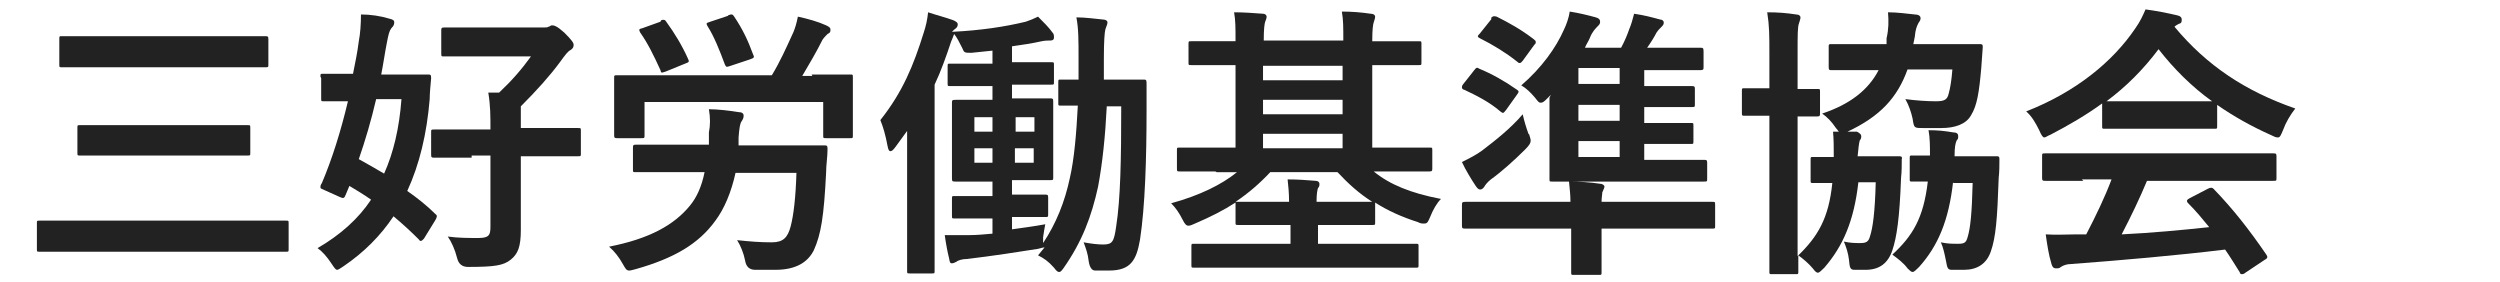
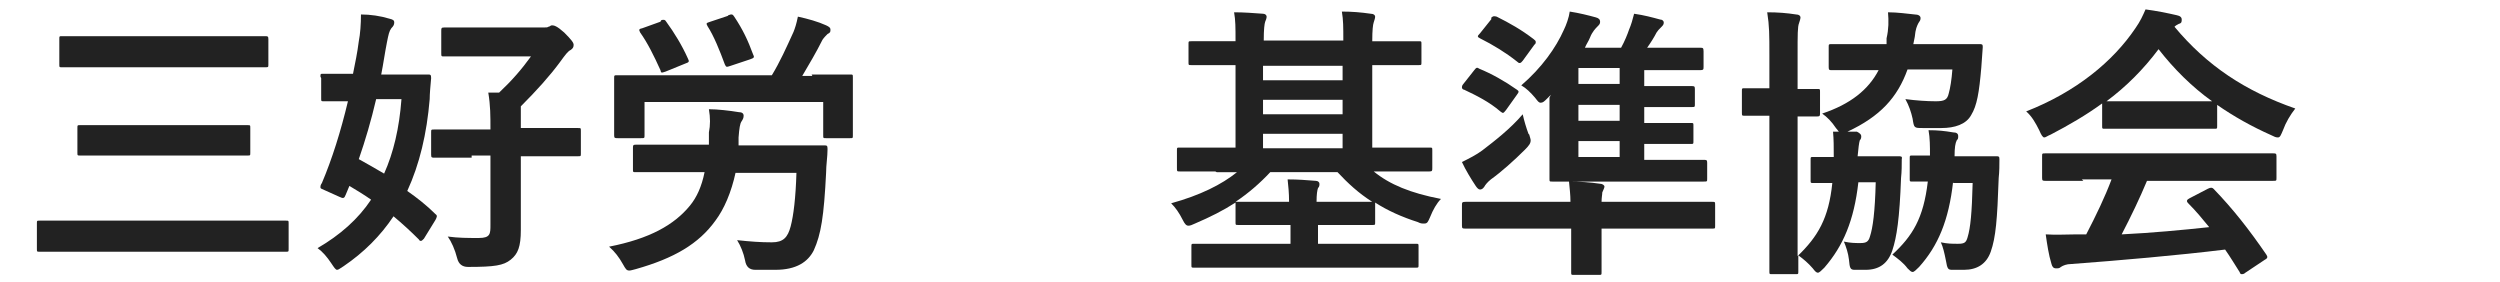
<svg xmlns="http://www.w3.org/2000/svg" id="_レイヤー_1" data-name=" レイヤー 1" version="1.1" viewBox="0 0 345.6 39">
  <defs>
    <style>
      .cls-1 {
        fill: #222;
        stroke-width: 0px;
      }

      .cls-2 {
        isolation: isolate;
      }
    </style>
  </defs>
  <g id="_グループ_1850" data-name=" グループ 1850">
    <g id="_三好労働基準協会" data-name=" 三好労働基準協会" class="cls-2">
      <g class="cls-2">
        <g class="cls-2">
          <g class="cls-2">
            <path class="cls-1" d="M10.5,34.8c-3.5,0-4.7,0-5,0-.4,0-.4,0-.4-.4v-3.5c0-.4,0-.4.4-.4s1.5,0,5,0h24.1c3.5,0,4.7,0,4.9,0,.4,0,.4,0,.4.4v3.5c0,.4,0,.4-.4.4s-1.4,0-4.9,0H10.5ZM14,9.3c-3.8,0-5.1,0-5.4,0-.4,0-.4,0-.4-.4v-3.5c0-.4,0-.4.4-.4s1.5,0,5.4,0h17.2c3.8,0,5.1,0,5.4,0,.4,0,.5,0,.5.4v3.5c0,.4,0,.4-.5.4s-1.5,0-5.4,0H14ZM16.5,21.5c-3.8,0-5.1,0-5.4,0-.4,0-.4,0-.4-.4v-3.4c0-.4,0-.4.4-.4s1.6,0,5.4,0h12.3c3.8,0,5.1,0,5.4,0,.4,0,.4,0,.4.4v3.4c0,.4,0,.4-.4.4s-1.6,0-5.4,0h-12.3Z" />
            <path class="cls-1" d="M44.3,10.6c0-.4,0-.4.4-.4s1.2,0,4.1,0c.3-1.5.6-2.9.8-4.5.2-1,.3-2.4.3-3.7,1.3,0,2.7.2,4,.6.4.1.6.2.6.5s-.1.5-.4.8c-.3.4-.4.9-.6,1.9-.3,1.5-.5,3-.8,4.5h2c3.1,0,4.2,0,4.4,0,.4,0,.5,0,.5.5-.1,1.1-.2,2.2-.2,2.9-.4,4.8-1.4,9-3.1,12.7,1.3.9,2.7,2,3.9,3.2.3.2.2.4,0,.8l-1.6,2.6c-.2.2-.3.3-.4.3s-.2,0-.3-.2c-1.1-1.1-2.3-2.2-3.5-3.2-1.8,2.7-4.1,5-6.9,6.9-.5.3-.7.5-.9.5s-.4-.3-.8-.9c-.6-.9-1.2-1.6-1.9-2.1,3.1-1.8,5.6-4,7.4-6.7-1-.7-2-1.3-3-1.9l-.5,1.2c-.2.5-.3.6-.9.3l-2-.9c-.4-.2-.6-.2-.6-.4s0-.3.2-.6c1.4-3.3,2.6-7.1,3.6-11.3-2.2,0-3.1,0-3.3,0-.4,0-.4,0-.4-.4v-2.8ZM52,13.7c-.7,3-1.5,5.7-2.4,8.3,1.1.6,2.3,1.3,3.5,2,1.3-2.9,2.1-6.3,2.4-10.3h-3.5ZM65.2,21.8c-3.6,0-4.9,0-5.1,0-.4,0-.5,0-.5-.4v-3.1c0-.4,0-.4.5-.4s1.5,0,5.1,0h2.6c0-1.9,0-3.3-.3-5.1h1.5c1.8-1.7,3.1-3.2,4.4-5h-7.2c-3.4,0-4.6,0-4.8,0-.4,0-.4,0-.4-.5v-3c0-.4,0-.5.4-.5s1.4,0,4.8,0h8.9c.4,0,.6,0,.7-.1.2,0,.3-.2.5-.2.3,0,.7.1,1.7,1,1,1,1.3,1.4,1.3,1.7s-.1.5-.4.7c-.4.2-.7.6-1.5,1.7-1.4,1.9-3.2,3.9-5.4,6.1,0,.5,0,1.1,0,2.3v.7h2.8c3.7,0,4.9,0,5.1,0,.4,0,.4,0,.4.4v3.1c0,.4,0,.4-.4.4s-1.5,0-5.1,0h-2.8v4.3c0,2.9,0,4.5,0,5.9,0,2.3-.4,3.3-1.4,4.1s-2.2,1-5.9,1q-1.2,0-1.5-1.2c-.3-1.2-.8-2.3-1.3-3,1.5.2,2.7.2,4.3.2s1.6-.6,1.6-1.8v-9.6h-2.6Z" />
            <path class="cls-1" d="M101.7,23.8c-.6,2.8-1.6,5.1-2.8,6.7-2.3,3.2-5.7,5.2-11,6.7-.4.1-.7.2-.9.2-.4,0-.5-.2-.9-.9-.5-.9-1.1-1.7-1.9-2.4,5.6-1.1,9-3,11.2-5.7.9-1.1,1.6-2.6,2-4.6h-4.1c-3.9,0-5.2,0-5.4,0-.4,0-.4,0-.4-.4v-2.9c0-.4,0-.5.4-.5s1.5,0,5.4,0h4.7v-1.7c.2-1,.2-2,0-3.2,1.2,0,2.9.2,4.1.4.5,0,.7.2.7.5s-.1.5-.3.8c-.2.3-.3.9-.4,2.2v1.1c0,0,6.4,0,6.4,0,3.8,0,5.2,0,5.4,0,.4,0,.5,0,.5.5,0,1.1-.2,2.2-.2,3.3-.3,6-.7,8.5-1.7,10.7-.8,1.6-2.4,2.7-5.3,2.7s-1.9,0-2.8,0q-1.2,0-1.4-1.3c-.2-1-.6-2-1.1-2.8,1.9.2,3.2.3,4.8.3s2.2-.7,2.6-2.2c.4-1.5.7-4,.8-7.4h-8.5ZM112.2,10.3c3.7,0,5,0,5.3,0,.4,0,.4,0,.4.4s0,.9,0,2v1.7c0,3.4,0,4,0,4.3,0,.4,0,.4-.4.4h-3.3c-.4,0-.4,0-.4-.4v-4.6h-24.7v4.6c0,.4,0,.4-.5.4h-3.2c-.4,0-.5,0-.5-.4s0-.8,0-4.3v-1.3c0-1.4,0-2,0-2.3,0-.4,0-.4.5-.4s1.6,0,5.2,0h16.1c1.1-1.8,2-3.8,3-6,.2-.5.4-1.1.6-2.1,1.4.3,2.8.7,3.9,1.2.4.2.6.3.6.6s0,.4-.4.6c-.2.2-.5.5-.7.8-.9,1.8-1.8,3.3-2.8,5h1.4ZM91.4,2.8q.5-.2.7.2c1.1,1.5,2.2,3.3,3,5.1.2.4.2.5-.4.7l-2.7,1.1c-.6.2-.6.2-.7-.2-.9-2-1.8-3.8-2.8-5.2-.2-.4-.2-.5.3-.6l2.5-.9ZM100.7,2.1c.5-.2.6-.1.8.2,1.2,1.8,1.9,3.3,2.6,5.2.2.4.2.5-.4.7l-2.7.9c-.6.2-.6.2-.8-.2-.7-1.9-1.5-3.9-2.4-5.3-.2-.4-.2-.4.4-.6l2.4-.8Z" />
-             <path class="cls-1" d="M154.4,11c2.6,0,3.4,0,3.6,0,.4,0,.5,0,.5.5,0,1.3,0,2.5,0,3.7,0,6.7-.2,13.3-.9,17.9-.5,2.9-1.3,4.3-4.3,4.3s-1.3,0-1.9,0q-.7,0-.9-1.3c-.1-1-.4-1.8-.7-2.6,1.1.2,2,.3,2.7.3,1.3,0,1.5-.4,1.8-2.5.6-3.8.7-9.3.7-16.6h-2c-.2,4.1-.6,7.9-1.2,11.1-.9,4.1-2.2,7.6-4.8,11.3-.3.4-.4.5-.6.5s-.4-.2-.7-.6c-.8-.9-1.4-1.3-2.2-1.7l.9-1.1c-.2,0-.5.1-.9.2-2.5.4-6.4,1-9.8,1.4-.7,0-1.3.2-1.5.4-.1,0-.3.2-.6.2s-.3-.2-.4-.7c-.2-.8-.4-1.8-.6-3.2,1.1,0,2.2,0,3.5,0,.9,0,2-.1,3.1-.2v-2.1h-1.2c-2.9,0-3.8,0-4,0-.4,0-.4,0-.4-.4v-2.3c0-.4,0-.4.4-.4s1.1,0,4,0h1.2v-2h-.9c-3,0-3.9,0-4.2,0-.4,0-.5,0-.5-.4s0-1.1,0-3.2v-4c0-2.1,0-3,0-3.3s0-.4.5-.4,1.2,0,4.2,0h.9v-1.9h-1.5c-3.1,0-4.1,0-4.3,0-.4,0-.4,0-.4-.4v-2.3c0-.4,0-.4.4-.4s1.3,0,4.3,0h1.5v-1.8c-.9.1-1.9.2-2.9.3-1,0-1,0-1.3-.7-.4-.8-.7-1.4-1.1-1.9-.1.2-.2.6-.4,1-.7,2.1-1.4,4.1-2.3,6v19.8c0,3.8,0,5.8,0,5.9,0,.4,0,.4-.4.4h-3c-.4,0-.4,0-.4-.4s0-2.1,0-5.9v-8.9c0-1.3,0-3,0-4.5l-1.6,2.2c-.3.4-.5.6-.7.6s-.3-.2-.4-.7c-.3-1.6-.6-2.6-1-3.6,3.1-3.9,4.6-7.6,6-12.1.3-.9.5-1.8.6-2.8,1.2.4,2.4.7,3.5,1.1.4.2.6.3.6.6s-.2.5-.5.7c0,0-.2.2-.3.3,4-.2,7.3-.7,10.2-1.4.6-.2,1.1-.4,1.7-.7.8.8,1.5,1.5,2,2.2.2.2.2.4.2.7s-.2.4-.5.4-.7,0-1.2.1c-1.3.3-2.7.5-4.1.7v2.2h1.1c3.1,0,4.1,0,4.3,0,.4,0,.4,0,.4.4v2.3c0,.4,0,.4-.4.4s-1.3,0-4.3,0h-1.1v1.9h1c3,0,3.9,0,4.2,0,.4,0,.5,0,.5.4s0,1.1,0,3.3v4c0,2,0,3,0,3.2,0,.4,0,.4-.5.4s-1.2,0-4.2,0h-1v2h.5c2.9,0,3.8,0,4,0,.4,0,.5,0,.5.4v2.3c0,.4,0,.4-.5.4s-1.1,0-4,0h-.5v1.7c1.4-.2,3-.4,4.6-.7-.1.5-.2,1.1-.3,1.8v.8c1.8-2.7,3-5.7,3.7-9,.6-2.6.9-6.1,1.1-10-1.6,0-2.1,0-2.3,0-.4,0-.4,0-.4-.4v-2.8c0-.4,0-.4.4-.4s.8,0,2.4,0c0-1,0-2,0-3,0-2.4,0-4.1-.3-5.6,1.2,0,2.7.2,3.7.3.4,0,.6.2.6.4,0,.3-.2.6-.3,1-.1.4-.2,1.6-.2,4s0,1.9,0,2.9h1.4ZM137.2,18.2v-2h-2.5v2h2.5ZM137.2,22.5v-2h-2.5v2h2.5ZM140.4,16.2v2h2.6v-2h-2.6ZM142.9,20.5h-2.6v2h2.6v-2Z" />
            <path class="cls-1" d="M168,23.7c-3.5,0-4.7,0-4.9,0-.4,0-.4,0-.4-.5v-2.4c0-.4,0-.4.4-.4s1.4,0,4.9,0h2.8v-11.4h-.9c-3.7,0-5,0-5.2,0-.4,0-.4,0-.4-.4v-2.5c0-.4,0-.4.4-.4s1.5,0,5.2,0h.9c0-1.9,0-2.9-.2-4,1.4,0,2.6.1,4,.2.3,0,.5.2.5.4s-.1.5-.2.7c-.1.3-.2,1-.2,2.6h11c0-1.9,0-2.8-.2-4,1.4,0,2.6.1,4,.3.4,0,.6.2.6.4s-.1.5-.2.8c-.1.3-.2,1-.2,2.6h1.2c3.7,0,5,0,5.2,0,.4,0,.4,0,.4.4v2.5c0,.4,0,.4-.4.4s-1.5,0-5.2,0h-1.2v11.4h3c3.5,0,4.7,0,4.9,0,.4,0,.4,0,.4.4v2.4c0,.4,0,.5-.4.5s-1.4,0-4.9,0h-2.8c2.2,1.8,5.1,3,9.3,3.8-.6.6-1.1,1.5-1.5,2.5-.3.7-.4.9-.8.9s-.5,0-.9-.2c-2.2-.7-4.2-1.6-5.9-2.7,0,0,0,.2,0,.3v2.4c0,.4,0,.4-.4.4s-1.5,0-5,0h-2.5v2.6h8.2c3.8,0,5,0,5.3,0,.4,0,.4,0,.4.4v2.5c0,.4,0,.4-.4.4s-1.5,0-5.3,0h-20c-3.7,0-5,0-5.3,0-.4,0-.4,0-.4-.4v-2.5c0-.4,0-.4.4-.4s1.5,0,5.3,0h8v-2.6h-2.2c-3.5,0-4.7,0-5,0-.4,0-.4,0-.4-.4v-2.7c-1.7,1.1-3.5,2-5.6,2.9-.4.2-.7.3-.9.3-.3,0-.5-.2-.8-.8-.5-1-1-1.7-1.6-2.3,4-1.1,7-2.6,9.1-4.3h-2.8ZM171,27.9c.2,0,1.4,0,5,0h2.2c0-1.3-.1-2.1-.2-3.1,1.5,0,2.6.1,3.9.2.3,0,.5.2.5.4s0,.4-.2.6c-.1.3-.2.8-.2,1.9h2.5c3.5,0,4.7,0,5,0h.2c-1.9-1.2-3.4-2.6-4.8-4.1h-9.3c-1.4,1.5-3,2.9-4.8,4.1h.2ZM185.6,11.1v-2h-11v2h11ZM185.6,15.8v-2h-11v2h11ZM185.6,20.5v-2h-11v2h11Z" />
            <path class="cls-1" d="M203.8,9.7c.3-.4.4-.4.7-.2,1.7.7,3.5,1.7,5.2,2.9.3.2.3.3,0,.7l-1.5,2.1c-.4.5-.4.5-.8.2-1.5-1.3-3.3-2.2-5-3-.2,0-.3-.2-.3-.3s0-.3.2-.5l1.5-1.9ZM217.1,27.9c0-1-.1-1.7-.2-2.8,1.5,0,2.9.1,4.3.3.3,0,.6.2.6.4s-.2.5-.3.8c0,.3-.1.7-.1,1.3h10.3c3.5,0,4.7,0,5,0,.4,0,.4,0,.4.5v2.8c0,.4,0,.4-.4.4s-1.5,0-5,0h-10.3v1.5c0,3,0,4.3,0,4.5,0,.4,0,.4-.4.4h-3.4c-.4,0-.4,0-.4-.4s0-1.5,0-4.5v-1.5h-9.7c-3.5,0-4.7,0-4.9,0-.4,0-.5,0-.5-.4v-2.8c0-.4,0-.5.5-.5s1.4,0,4.9,0h9.7ZM211.4,18.6c.1.4.2.6.2.8,0,.4-.2.7-.8,1.3-1.5,1.5-3.3,3.1-4.7,4.1-.5.4-.8.8-.9,1-.2.3-.4.4-.6.4s-.4-.2-.6-.5c-.6-.9-1.4-2.2-1.9-3.3,1-.5,2-1,2.8-1.6,1.7-1.3,3.9-3,5.6-5,.2.9.5,1.9.8,2.7ZM206.1,2.5c.3-.3.4-.3.8-.2,1.8.9,3.4,1.8,5.1,3.1.2.2.3.2.3.4s0,.2-.2.4l-1.6,2.2c-.3.4-.5.4-.8.1-1.5-1.2-3.3-2.3-5.1-3.2-.4-.2-.4-.3,0-.7l1.6-2ZM214.4,13.1c-.2.2-.4.4-.5.5-.4.4-.6.6-.9.6s-.4-.2-.8-.7c-.6-.7-1.2-1.3-1.9-1.7,2.8-2.4,4.8-5.2,5.9-7.7.3-.6.7-1.7.8-2.5,1.3.2,2.5.5,3.6.8.4.1.6.3.6.6s-.1.4-.4.7c-.2.2-.7.7-1,1.5-.2.5-.5.9-.7,1.4h5c.5-.9.9-1.9,1.1-2.5.3-.7.5-1.4.7-2.2,1.4.2,2.5.5,3.6.8.3,0,.5.2.5.4,0,.3-.1.4-.4.7s-.4.4-.6.7c-.3.6-.8,1.4-1.3,2.1h2.6c3.3,0,4.5,0,4.7,0,.4,0,.5,0,.5.5v2.1c0,.4,0,.5-.5.5s-1.4,0-4.7,0h-3v2.2h1.9c3.3,0,4.3,0,4.6,0,.4,0,.5,0,.5.4v2.1c0,.4,0,.4-.5.4s-1.3,0-4.6,0h-1.9v2.2h1.8c3.3,0,4.4,0,4.6,0,.4,0,.4,0,.4.4v2.1c0,.4,0,.4-.4.4s-1.3,0-4.6,0h-1.8v2.2h3c3.7,0,5,0,5.2,0,.4,0,.5,0,.5.4v2.2c0,.4,0,.4-.5.4s-1.5,0-5.2,0h-10.4c-3.7,0-5.1,0-5.3,0-.4,0-.4,0-.4-.4s0-1.7,0-4.6v-6.6ZM223.9,11.6v-2.2h-5.7v2.2h5.7ZM223.9,16.7v-2.2h-5.7v2.2h5.7ZM223.9,21.7v-2.2h-5.7v2.2h5.7Z" />
            <path class="cls-1" d="M258.7,21.6c2.6,0,3.5,0,3.7,0,.4,0,.6,0,.5.4,0,.8,0,1.7-.1,2.6-.2,5.6-.6,8.2-1.2,10-.6,1.8-1.8,2.7-3.7,2.7s-1,0-1.5,0c-.6,0-.7-.2-.8-1.4-.1-.9-.4-1.8-.7-2.5,1,.2,1.5.2,2.3.2s1.1-.2,1.3-.9c.4-1.2.7-3.4.8-7.5h-2.4c-.6,5.3-2.1,8.8-4.7,11.8-.4.4-.7.7-.9.7s-.4-.2-.7-.6c-.6-.7-1.3-1.3-2-1.8,0,1.3,0,2.1,0,2.2,0,.4,0,.4-.4.4h-3.2c-.4,0-.4,0-.4-.4s0-2.4,0-6.9v-14.6h0c-2.4,0-3.2,0-3.4,0-.4,0-.4,0-.4-.5v-2.9c0-.4,0-.4.4-.4s.9,0,3.4,0h0v-4.6c0-2.8,0-4-.3-5.9,1.5,0,2.7.1,4,.3.4,0,.6.2.6.4s-.1.5-.2.8c-.2.5-.2,1.5-.2,4.4v4.7c1.8,0,2.4,0,2.7,0,.4,0,.4,0,.4.4v2.9c0,.4,0,.5-.4.5s-.9,0-2.7,0v19.3c2.8-2.7,4.3-5.2,4.8-10.1-1.7,0-2.4,0-2.6,0-.4,0-.4,0-.4-.4v-2.8c0-.4,0-.4.4-.4s.9,0,2.8,0c0-1.4,0-2.4-.1-3.5.3,0,.5,0,.8,0-.1-.1-.2-.3-.4-.5-.6-.9-1.2-1.5-1.9-2,3.9-1.3,6.4-3.3,7.8-6h-1.2c-3.7,0-4.9,0-5.2,0-.4,0-.5,0-.5-.4v-2.8c0-.4,0-.4.5-.4s1.5,0,5.2,0h2.3v-.8c.3-1.3.3-2.4.2-3.6,1.3,0,2.7.2,3.7.3.5,0,.8.2.8.5s-.1.4-.3.7c-.2.4-.4.8-.5,1.9l-.2,1h3.9c3.7,0,5,0,5.2,0,.4,0,.5,0,.5.4l-.2,2.8c-.3,3.5-.6,5.3-1.4,6.6-.7,1.3-2.3,1.8-4.1,1.8s-1.8,0-2.6,0c-1.2,0-1.2,0-1.4-1.3-.2-.9-.5-1.8-1-2.7,1.5.2,3,.3,4.2.3s1.6-.2,1.8-1.1c.2-.7.4-1.9.5-3.3h-6.2c-1.4,3.9-3.8,6.5-8.3,8.6h1.3c.4.2.6.4.6.6s0,.4-.2.6c-.1.3-.2,1.1-.3,2.2h1.6ZM270,25.1c-.6,5.4-2.1,8.9-4.7,11.8-.4.4-.7.7-.9.7s-.4-.2-.7-.5c-.6-.8-1.3-1.3-2.1-1.9,2.8-2.6,4.3-5,4.9-10.1-1.5,0-2,0-2.1,0-.4,0-.4,0-.4-.4v-2.8c0-.4,0-.4.4-.4s.7,0,2.4,0c0-1.3,0-2.4-.2-3.5,1.3,0,2.2.1,3.4.3.5,0,.7.2.7.5s0,.4-.2.6c-.2.4-.3,1-.3,2.2h2c2.7,0,3.5,0,3.7,0,.4,0,.5,0,.5.4,0,.8,0,1.7-.1,2.6-.2,5.8-.4,8.2-1.1,10.2-.6,1.7-1.9,2.5-3.7,2.5s-1.1,0-1.6,0c-.6,0-.7-.1-.9-1.3-.2-1-.4-1.9-.7-2.5,1,.2,1.5.2,2.4.2s1.1-.2,1.3-.9c.4-1.3.6-3.4.7-7.5h-2.7Z" />
            <path class="cls-1" d="M290.6,14.3c-2.2,1.6-4.6,3-7.1,4.3-.5.2-.7.4-.9.4s-.4-.3-.7-1c-.5-1-1-1.9-1.8-2.6,6.9-2.7,12-6.9,15.1-11.5.7-1,1-1.7,1.4-2.6,1.5.2,3,.5,4.3.8.5.1.7.3.7.6s0,.5-.4.6c-.2.1-.4.2-.6.4,4.5,5.4,9.8,8.9,16.7,11.3-.7.9-1.3,1.9-1.7,3-.3.7-.4,1-.7,1s-.5-.1-.9-.3c-2.7-1.2-5.2-2.6-7.5-4.2v2.9c0,.4,0,.4-.4.4s-1.3,0-4.5,0h-6.1c-3.2,0-4.2,0-4.5,0-.4,0-.4,0-.4-.4v-3ZM288,25c-3.7,0-5,0-5.2,0-.4,0-.5,0-.5-.4v-3c0-.4,0-.4.5-.4s1.5,0,5.2,0h21c3.7,0,5,0,5.2,0,.4,0,.5,0,.5.4v3c0,.4,0,.4-.5.4s-1.5,0-5.2,0h-12.2c-1,2.4-2.2,4.9-3.5,7.4,4.1-.2,8.4-.6,12.1-1-.9-1.1-1.8-2.2-2.9-3.3-.3-.3-.2-.5.2-.7l2.5-1.3c.4-.2.6-.2.8,0,2.7,2.8,4.9,5.6,7.3,9.1.2.3.2.5-.2.7l-2.7,1.8c-.2.2-.4.2-.5.2s-.2,0-.3-.3c-.7-1.1-1.3-2.1-2-3.1-6.5.8-14.6,1.5-21.3,2-.6,0-1.1.2-1.4.4-.2.2-.4.2-.7.2s-.5-.2-.6-.6c-.4-1.3-.6-2.7-.8-4.1,1.5.1,2.8,0,4.3,0,.4,0,.8,0,1.3,0,1.4-2.7,2.6-5.2,3.5-7.6h-4.1ZM301.5,14c2.6,0,3.8,0,4.3,0-2.8-2-5.3-4.5-7.4-7.2-2.1,2.8-4.5,5.2-7.2,7.2.4,0,1.5,0,4.3,0h6.1Z" />
          </g>
        </g>
      </g>
    </g>
  </g>
</svg>